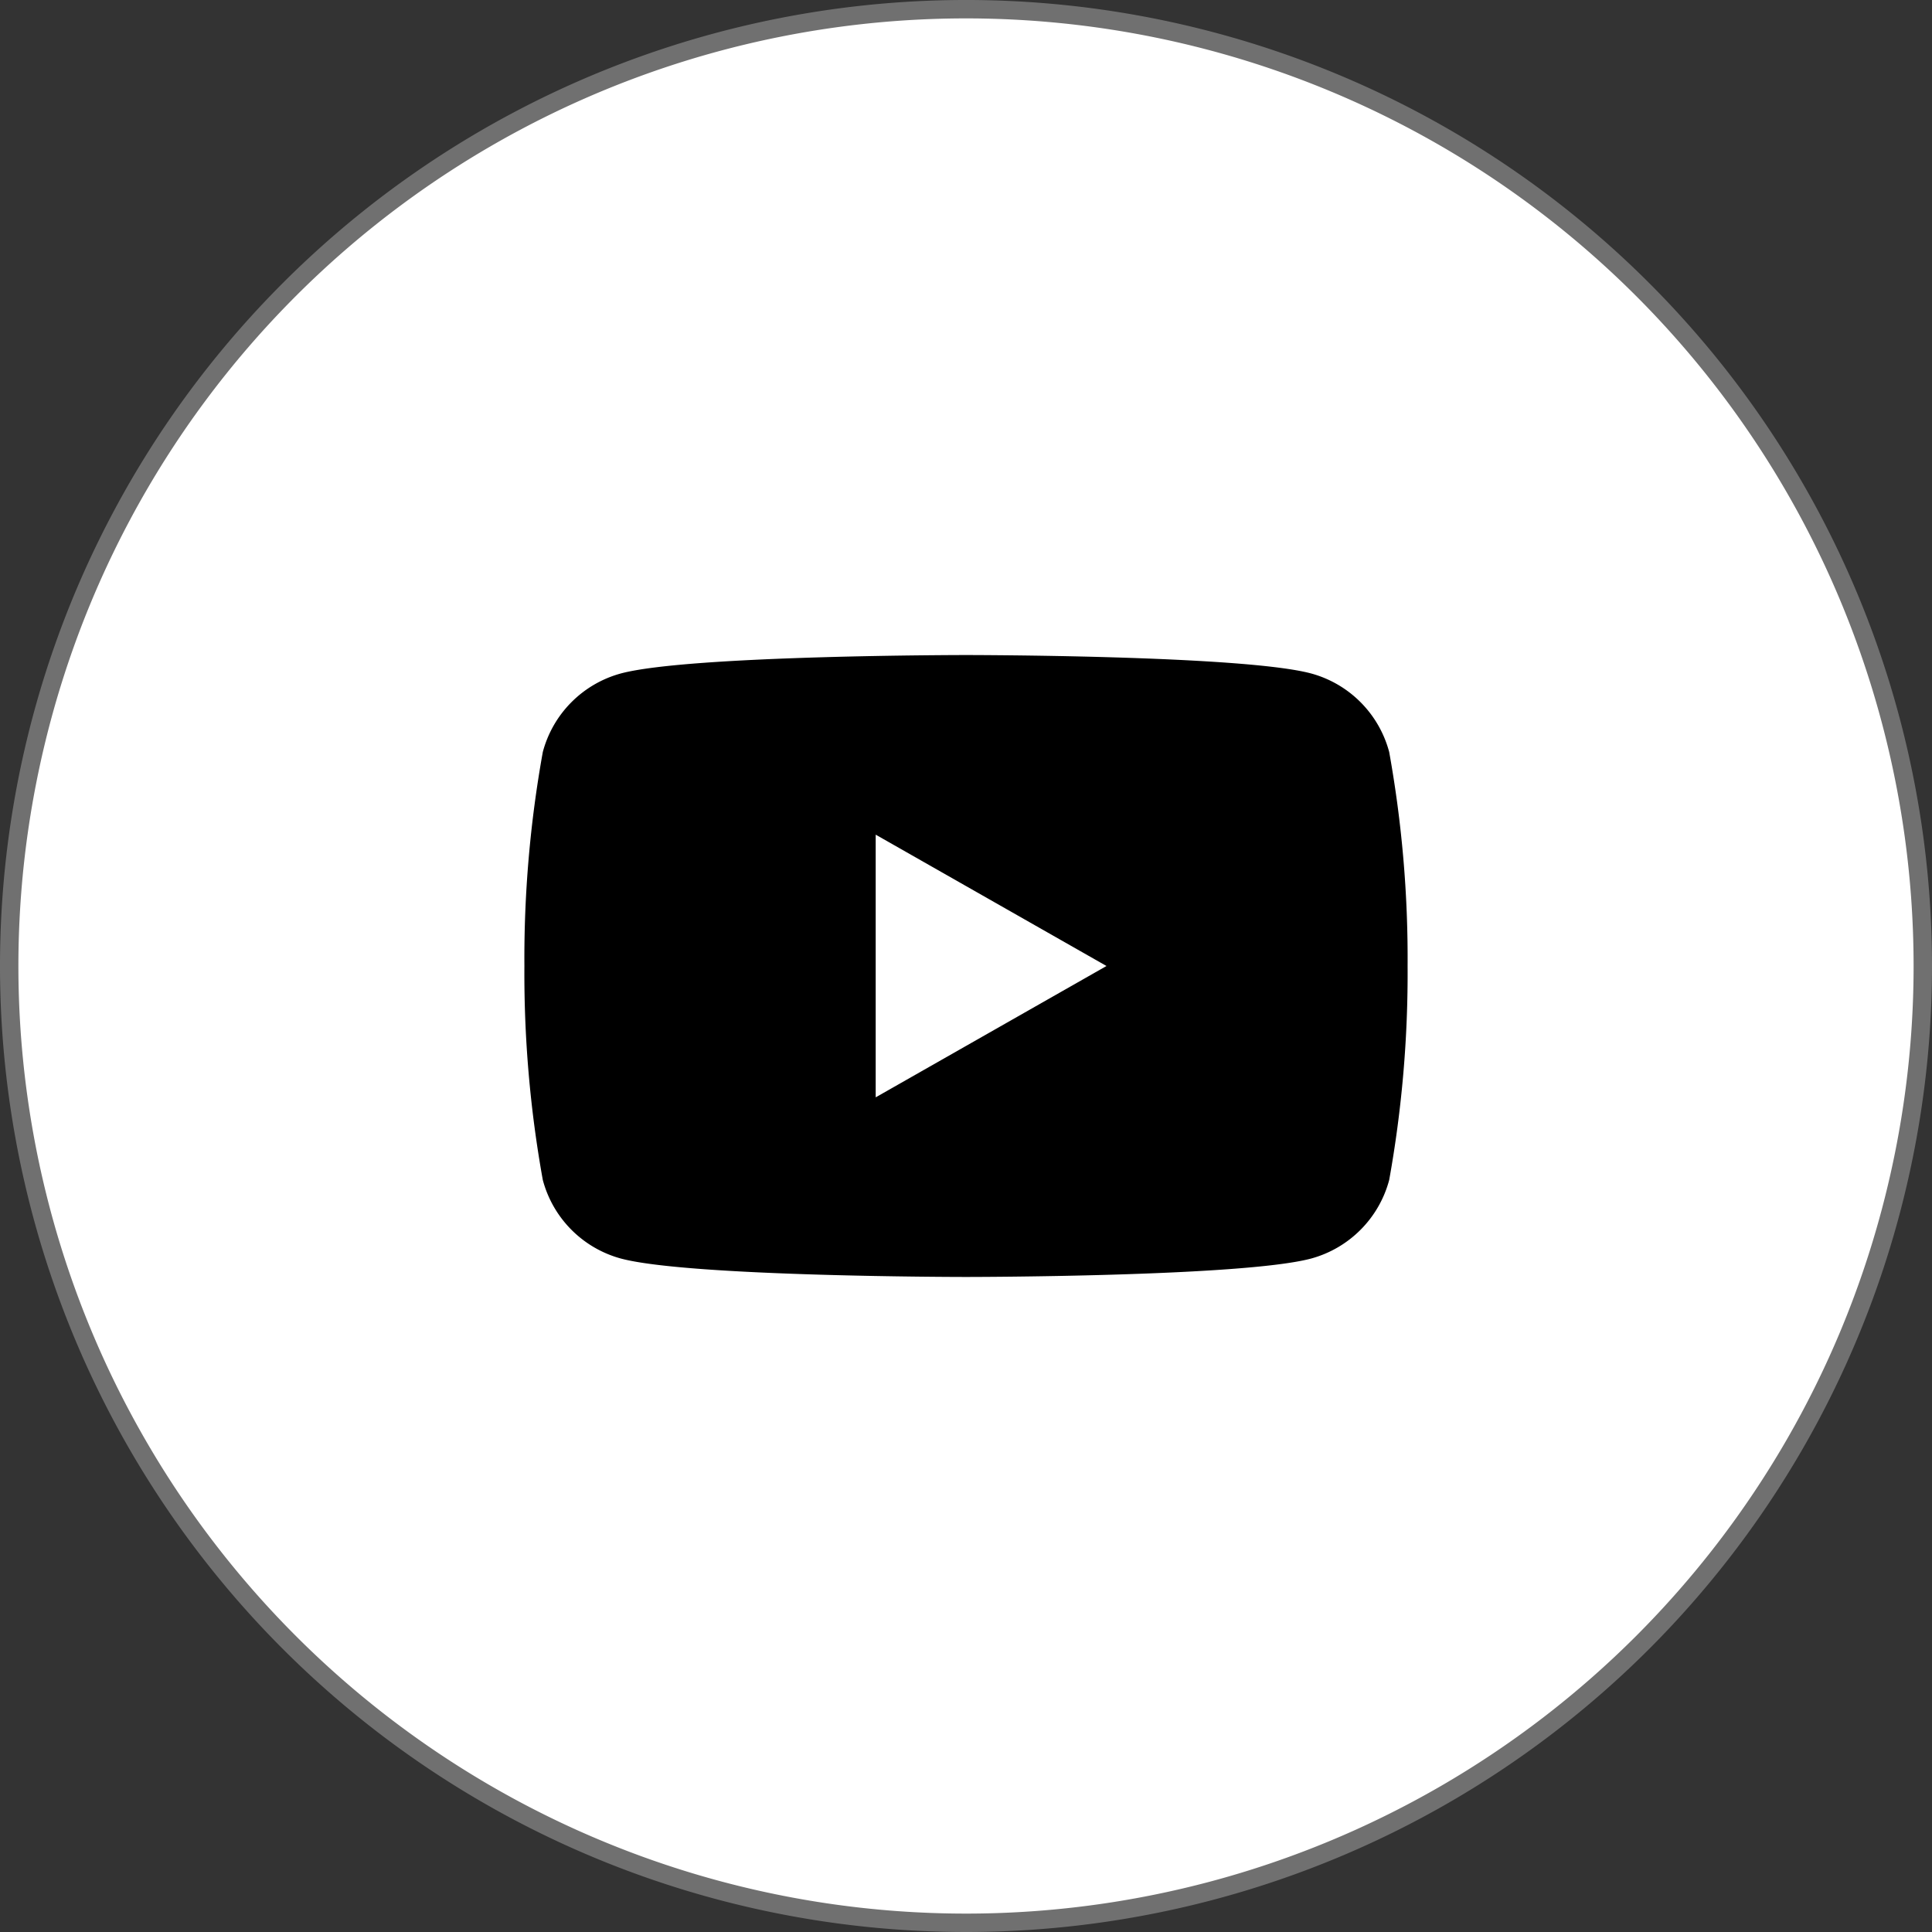
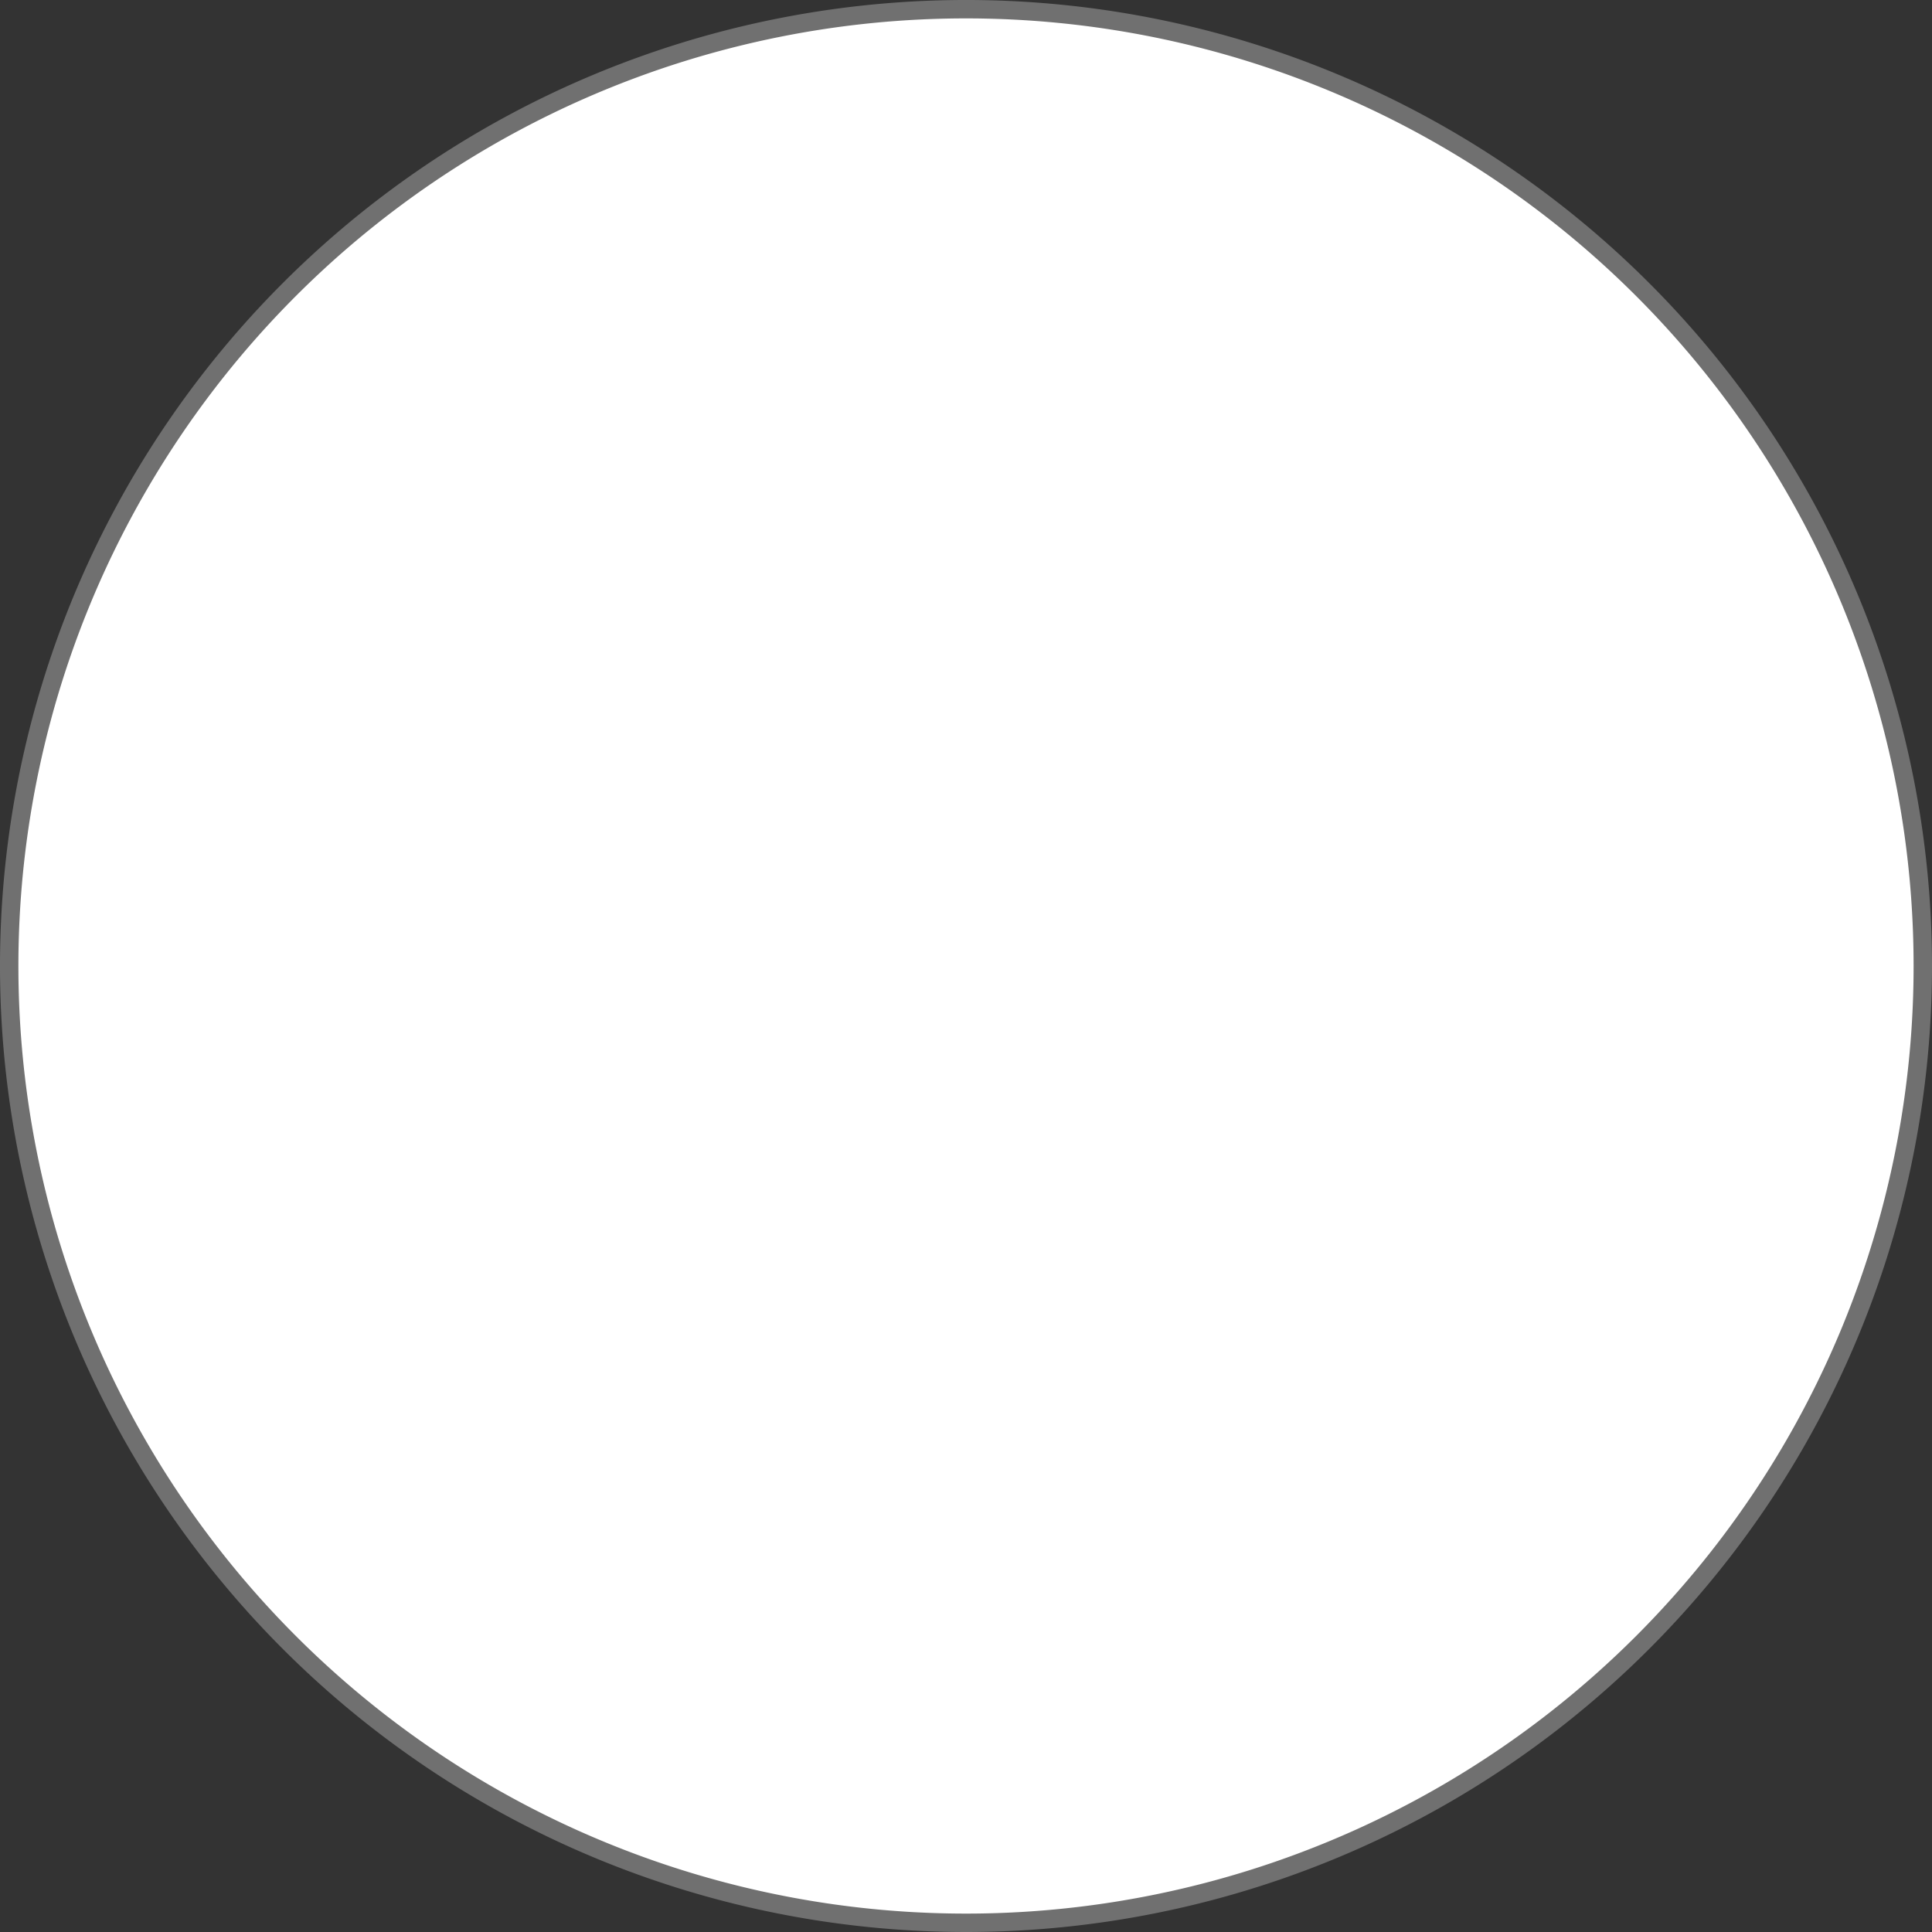
<svg xmlns="http://www.w3.org/2000/svg" width="52.5" height="52.5" viewBox="0 0 52.5 52.5">
  <rect x="0" y="0" width="52.5" height="52.5" fill="#333333" stroke="none" />
  <g id="Group_41617" data-name="Group 41617" transform="translate(2591.25 -7440.75)">
    <path id="Background" d="M52,26A26,26,0,1,0,26,52,26,26,0,0,0,52,26Z" transform="translate(-2591 7441)" fill="#fff" stroke="#707070" stroke-width="0.5" style="isolation: isolate" />
    <g id="XMLID_184_" transform="translate(-2577 7455)">
-       <path id="Path_80320" data-name="Path 80320" d="M23.5,6.186A3.016,3.016,0,0,0,21.376,4.05c-1.871-.5-9.376-.5-9.376-.5s-7.505,0-9.377.5A3.015,3.015,0,0,0,.5,6.186,31.6,31.6,0,0,0,0,12a31.6,31.6,0,0,0,.5,5.814A3.016,3.016,0,0,0,2.624,19.95c1.871.5,9.376.5,9.376.5s7.505,0,9.377-.5A3.018,3.018,0,0,0,23.5,17.814,31.666,31.666,0,0,0,24,12,31.6,31.6,0,0,0,23.5,6.186ZM9.546,15.569V8.431L15.818,12Z" />
-     </g>
+       </g>
  </g>
</svg>